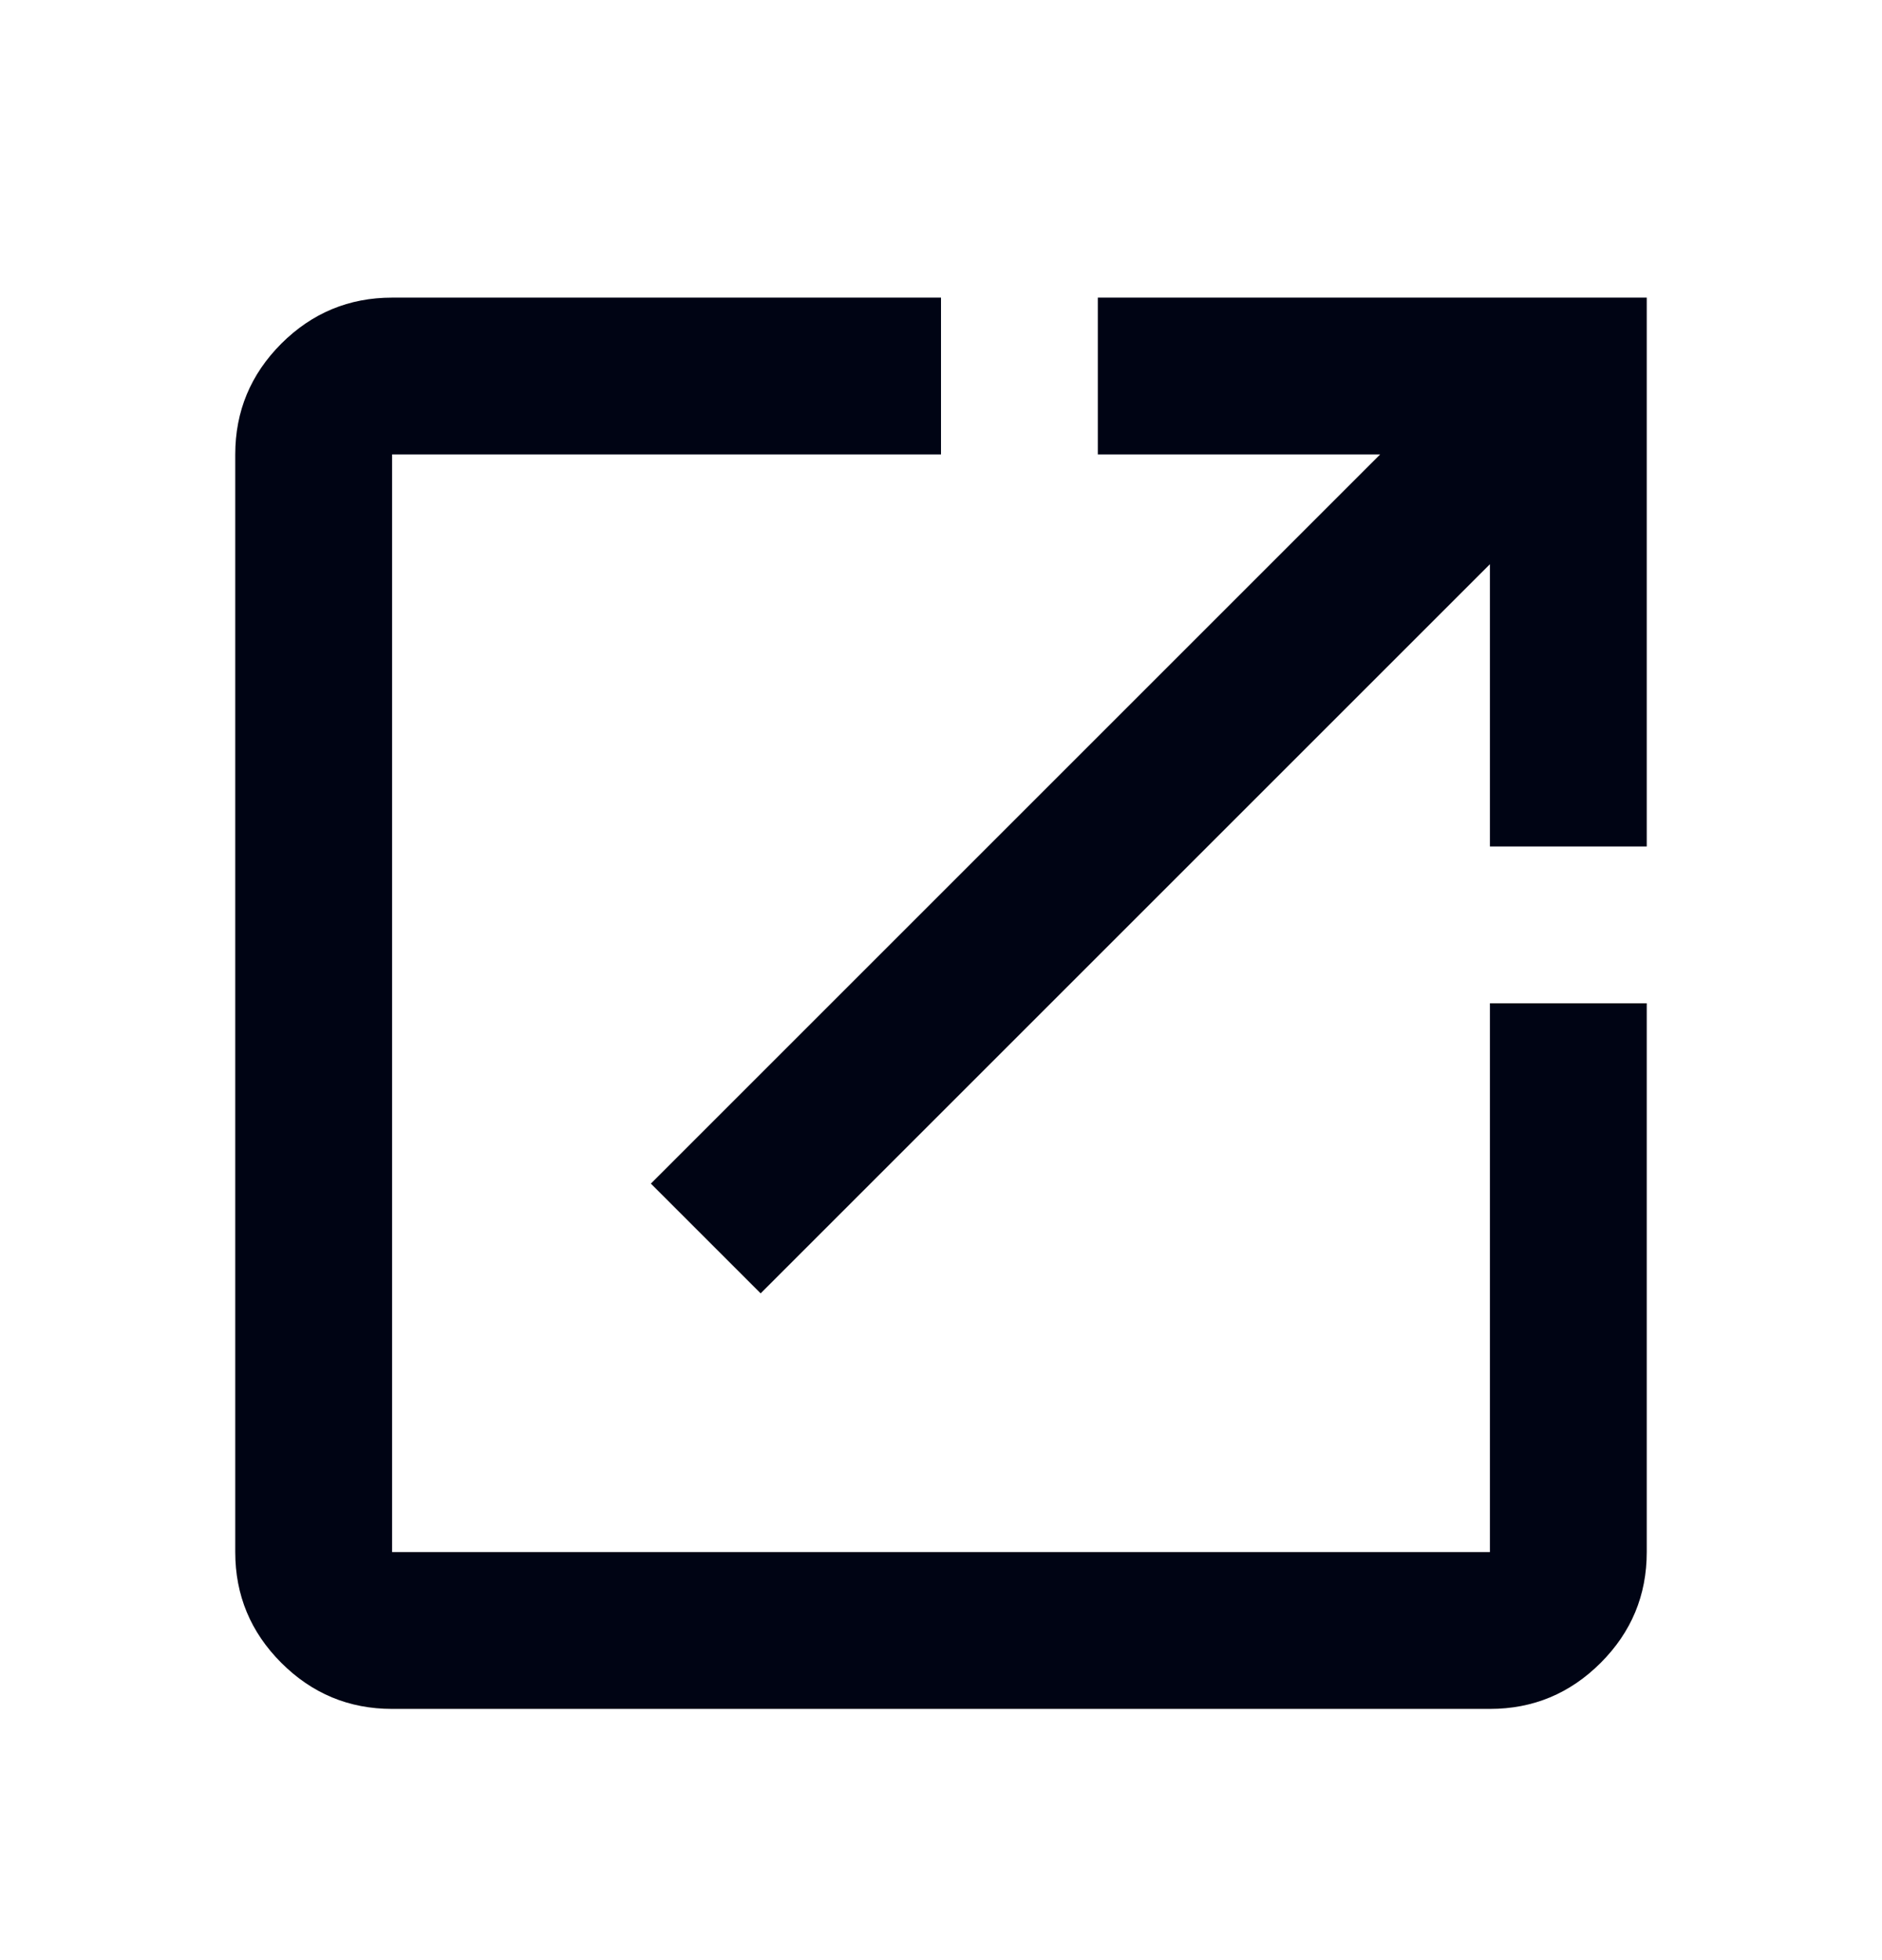
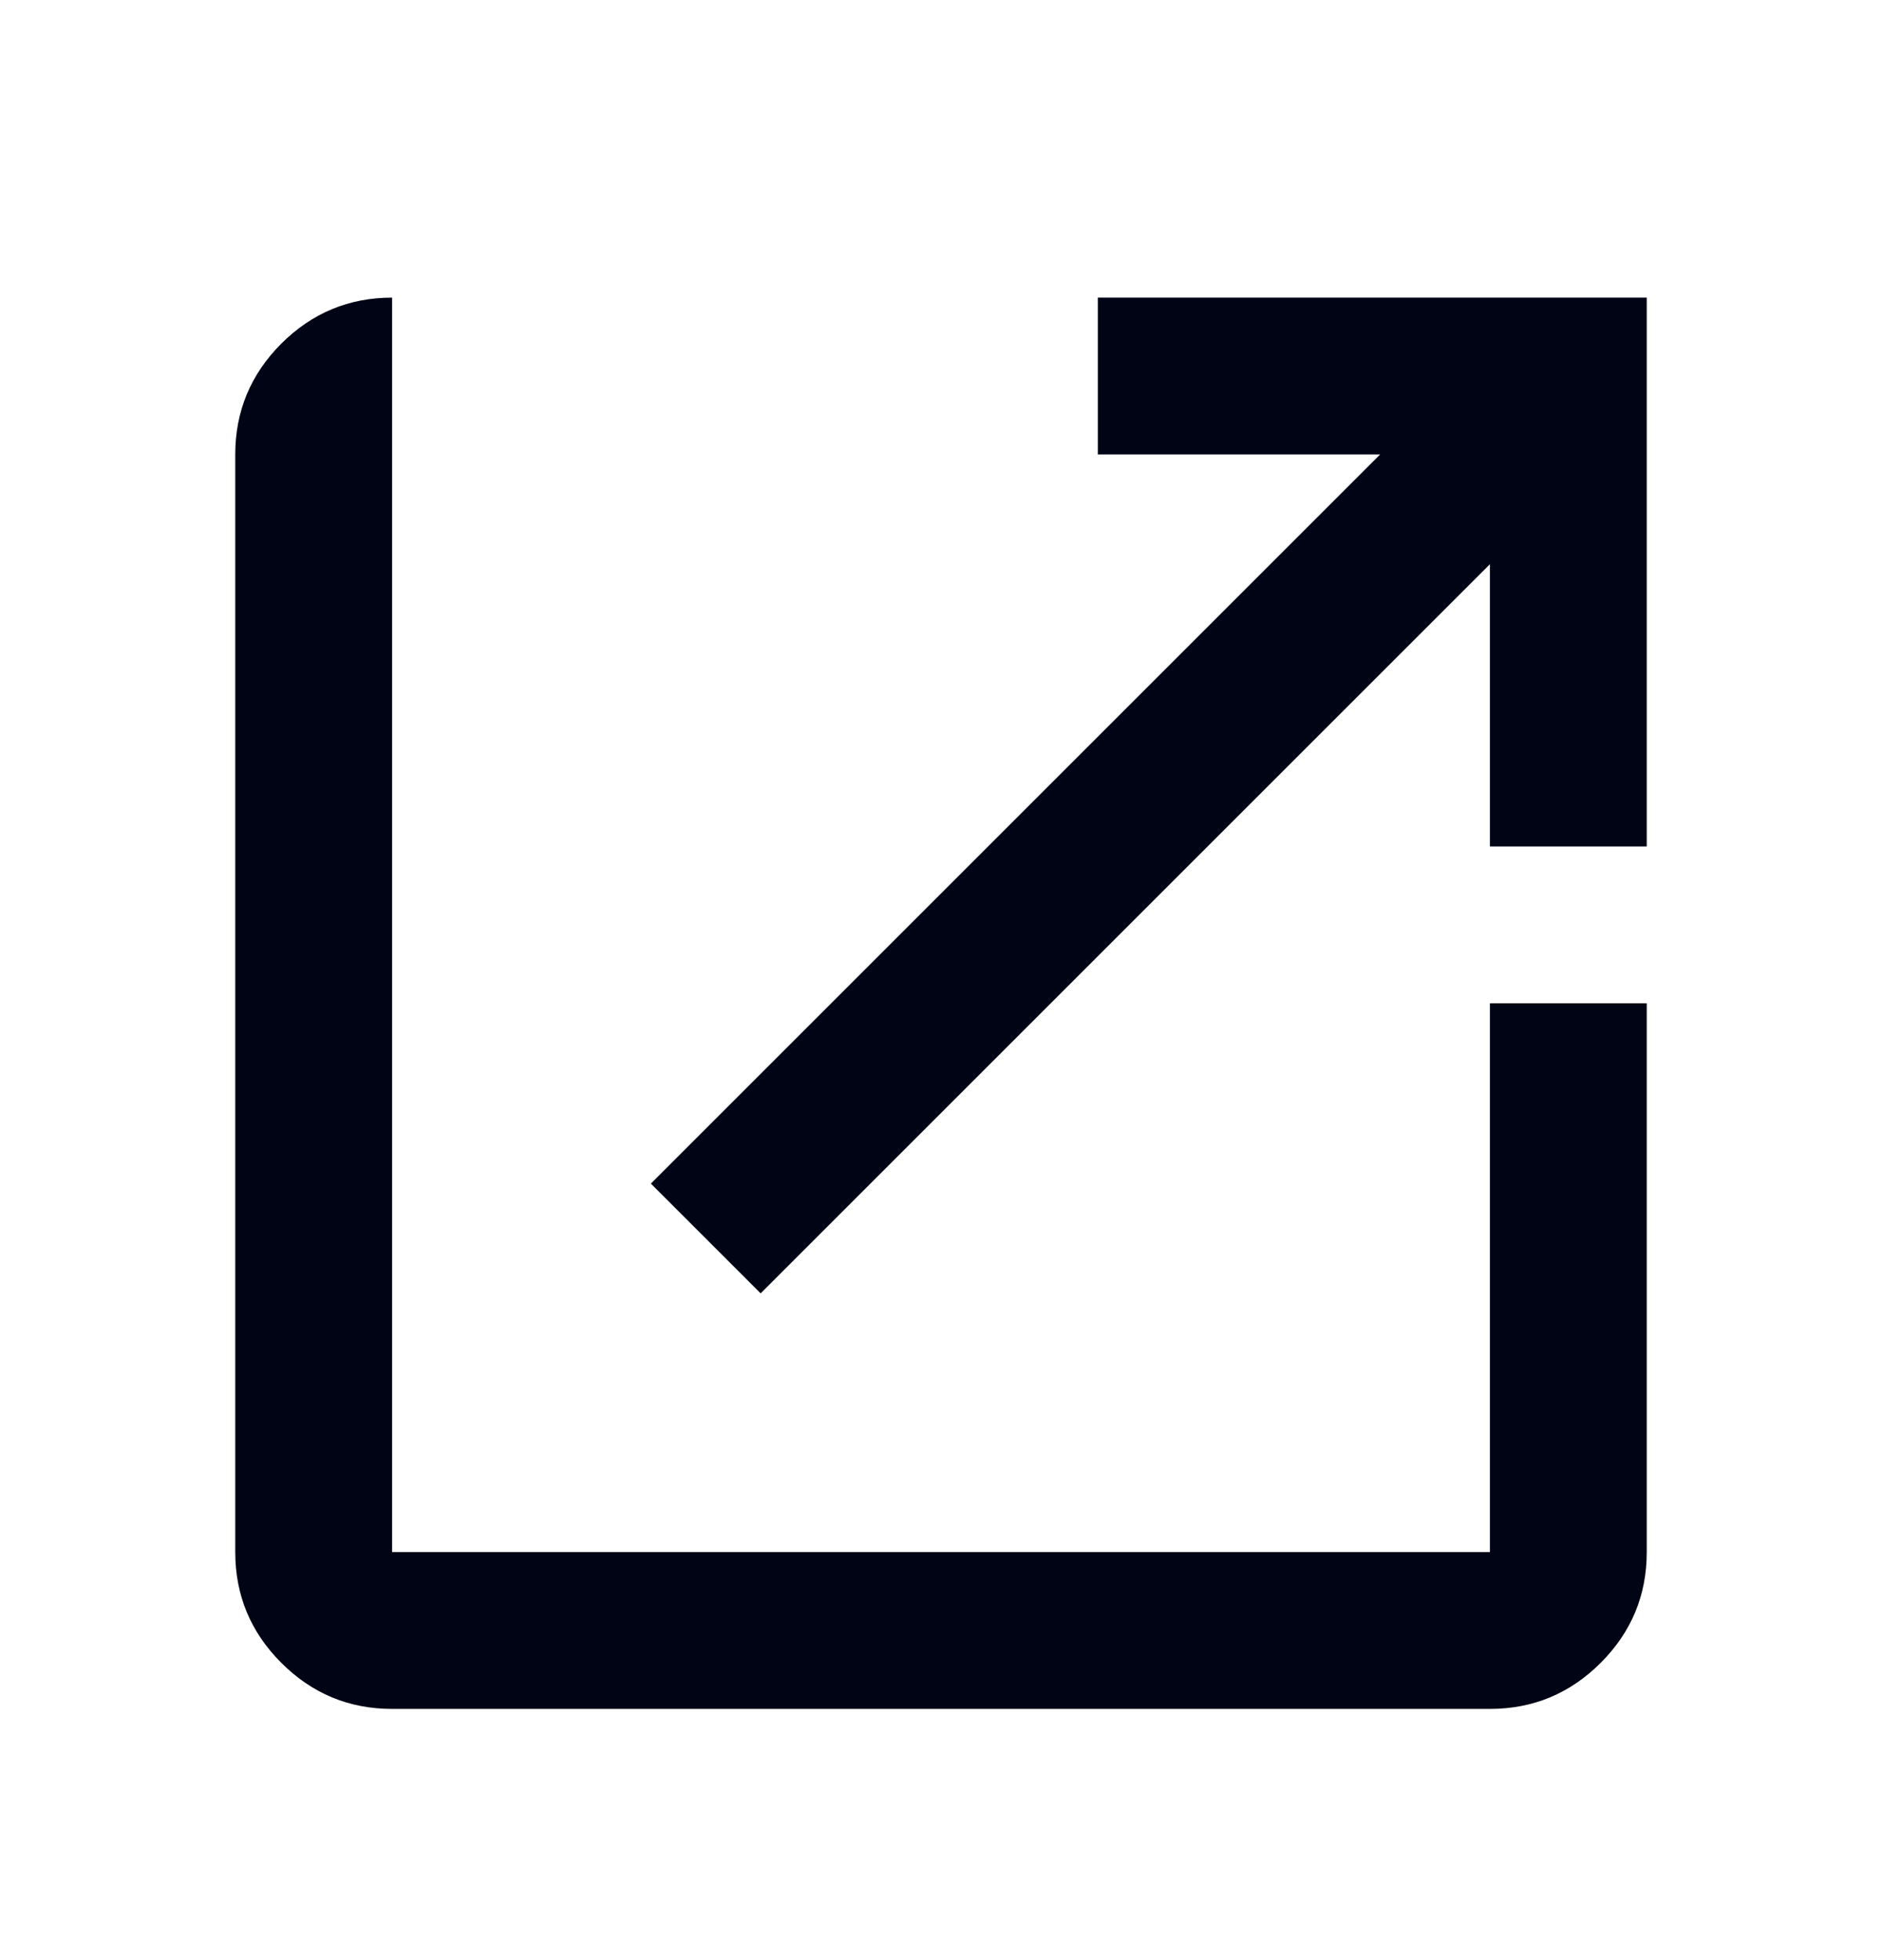
<svg xmlns="http://www.w3.org/2000/svg" width="24" height="25" viewBox="0 0 24 25" fill="none">
-   <path d="M5 21.796C4.45 21.796 3.979 21.6 3.587 21.208C3.196 20.817 3 20.346 3 19.796V5.796C3 5.246 3.196 4.775 3.587 4.383C3.979 3.992 4.45 3.796 5 3.796H12V5.796H5V19.796H19V12.796H21V19.796C21 20.346 20.804 20.817 20.413 21.208C20.021 21.6 19.55 21.796 19 21.796H5ZM9.7 16.496L8.3 15.096L17.6 5.796H14V3.796H21V10.796H19V7.196L9.7 16.496Z" fill="#000414" />
+   <path d="M5 21.796C4.45 21.796 3.979 21.6 3.587 21.208C3.196 20.817 3 20.346 3 19.796V5.796C3 5.246 3.196 4.775 3.587 4.383C3.979 3.992 4.45 3.796 5 3.796H12H5V19.796H19V12.796H21V19.796C21 20.346 20.804 20.817 20.413 21.208C20.021 21.6 19.55 21.796 19 21.796H5ZM9.7 16.496L8.3 15.096L17.6 5.796H14V3.796H21V10.796H19V7.196L9.7 16.496Z" fill="#000414" />
</svg>